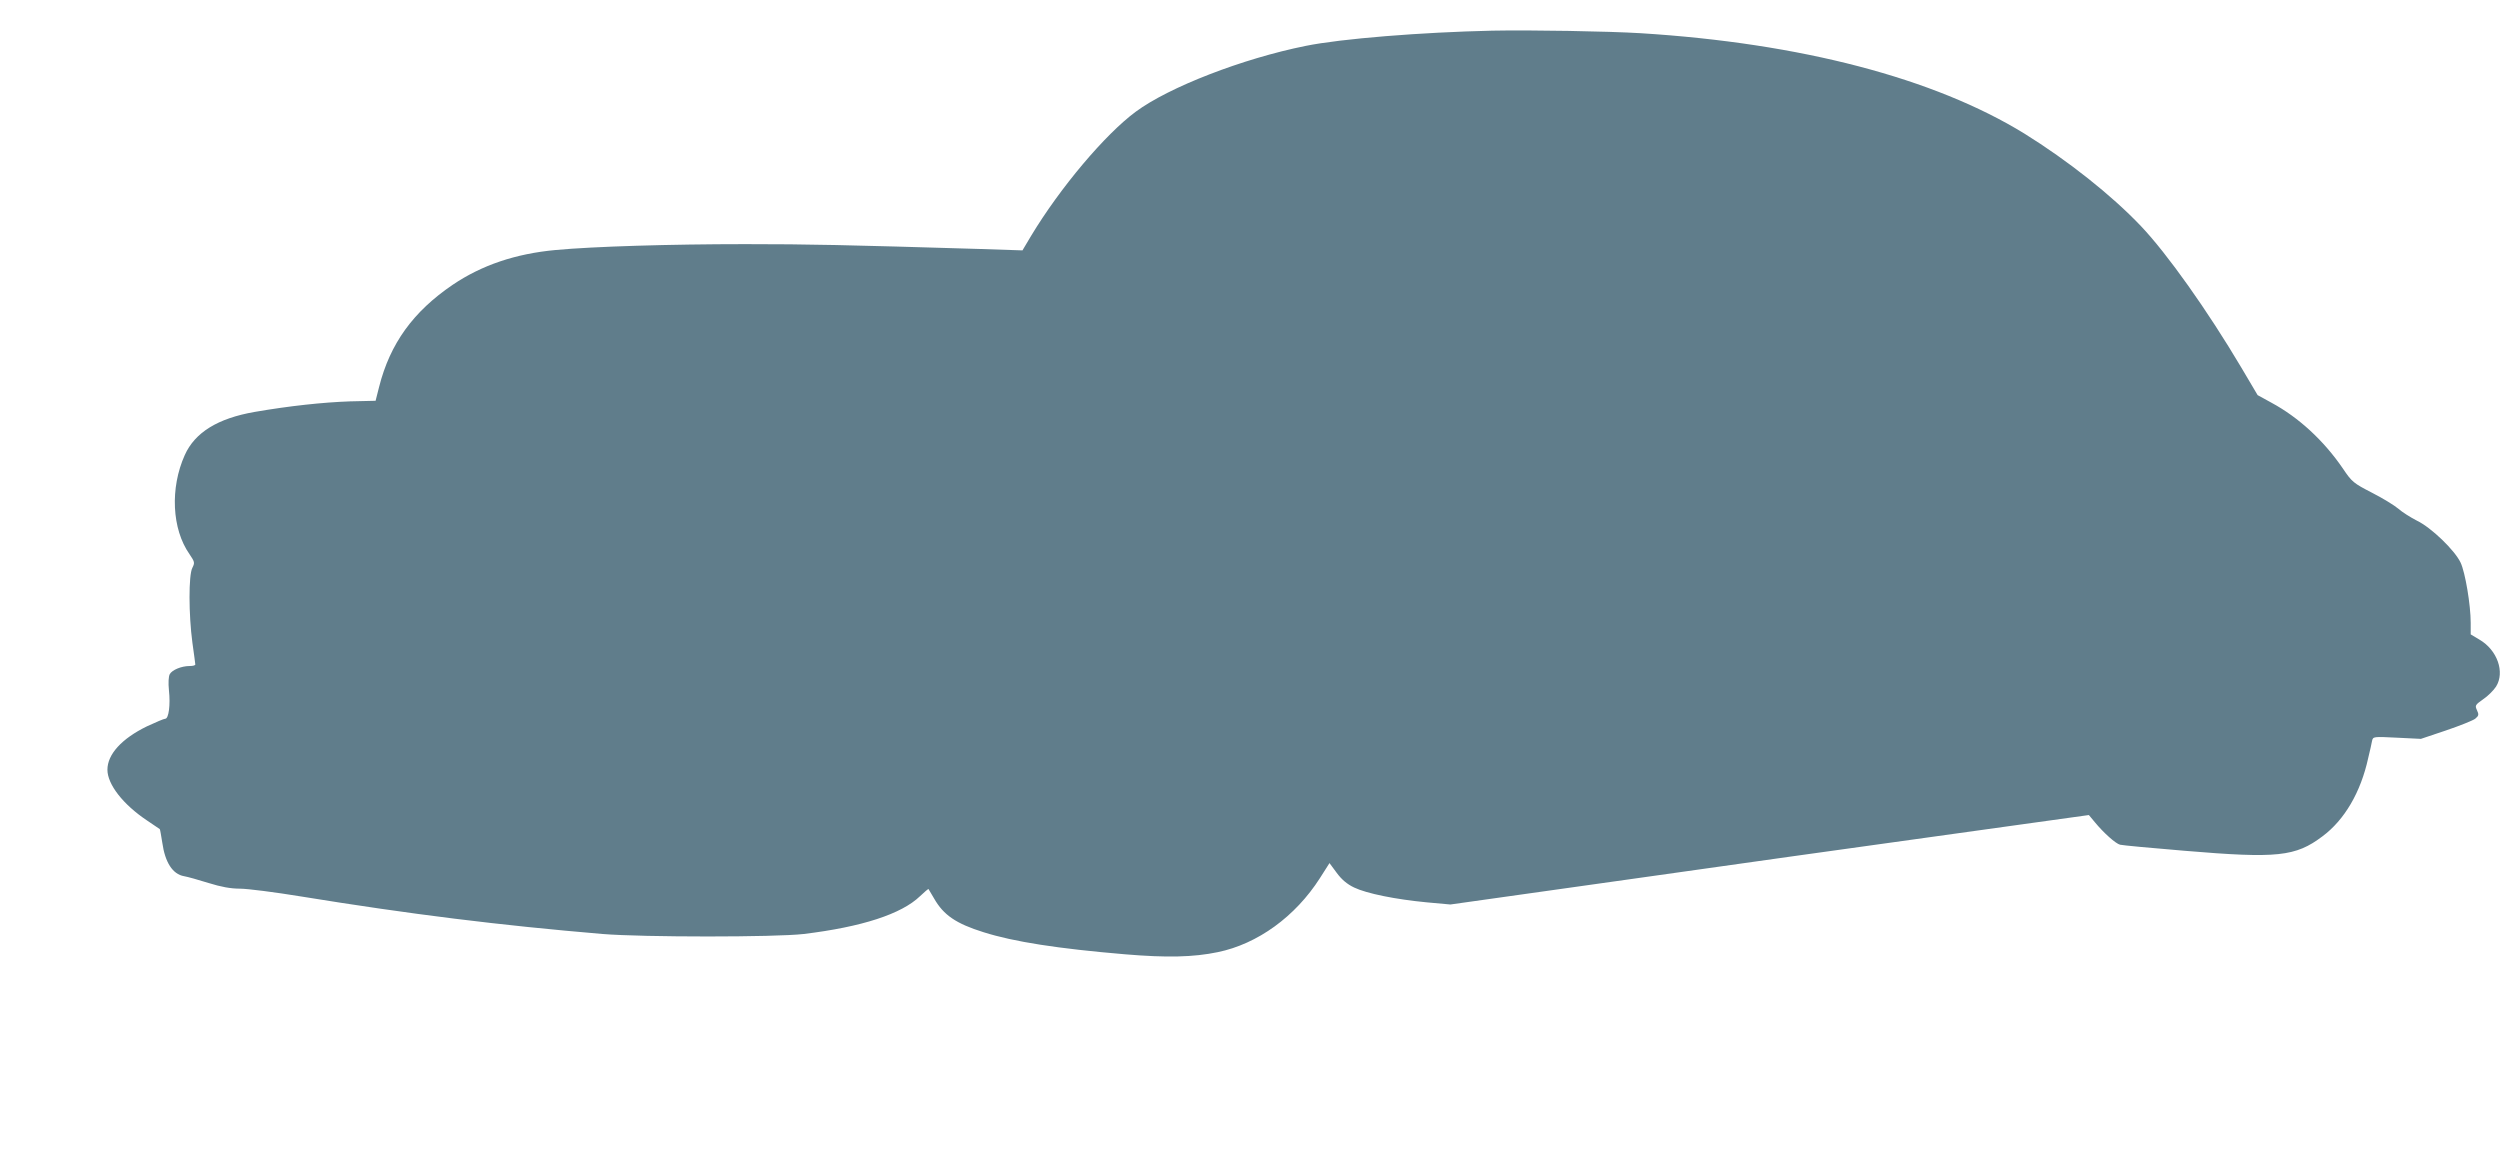
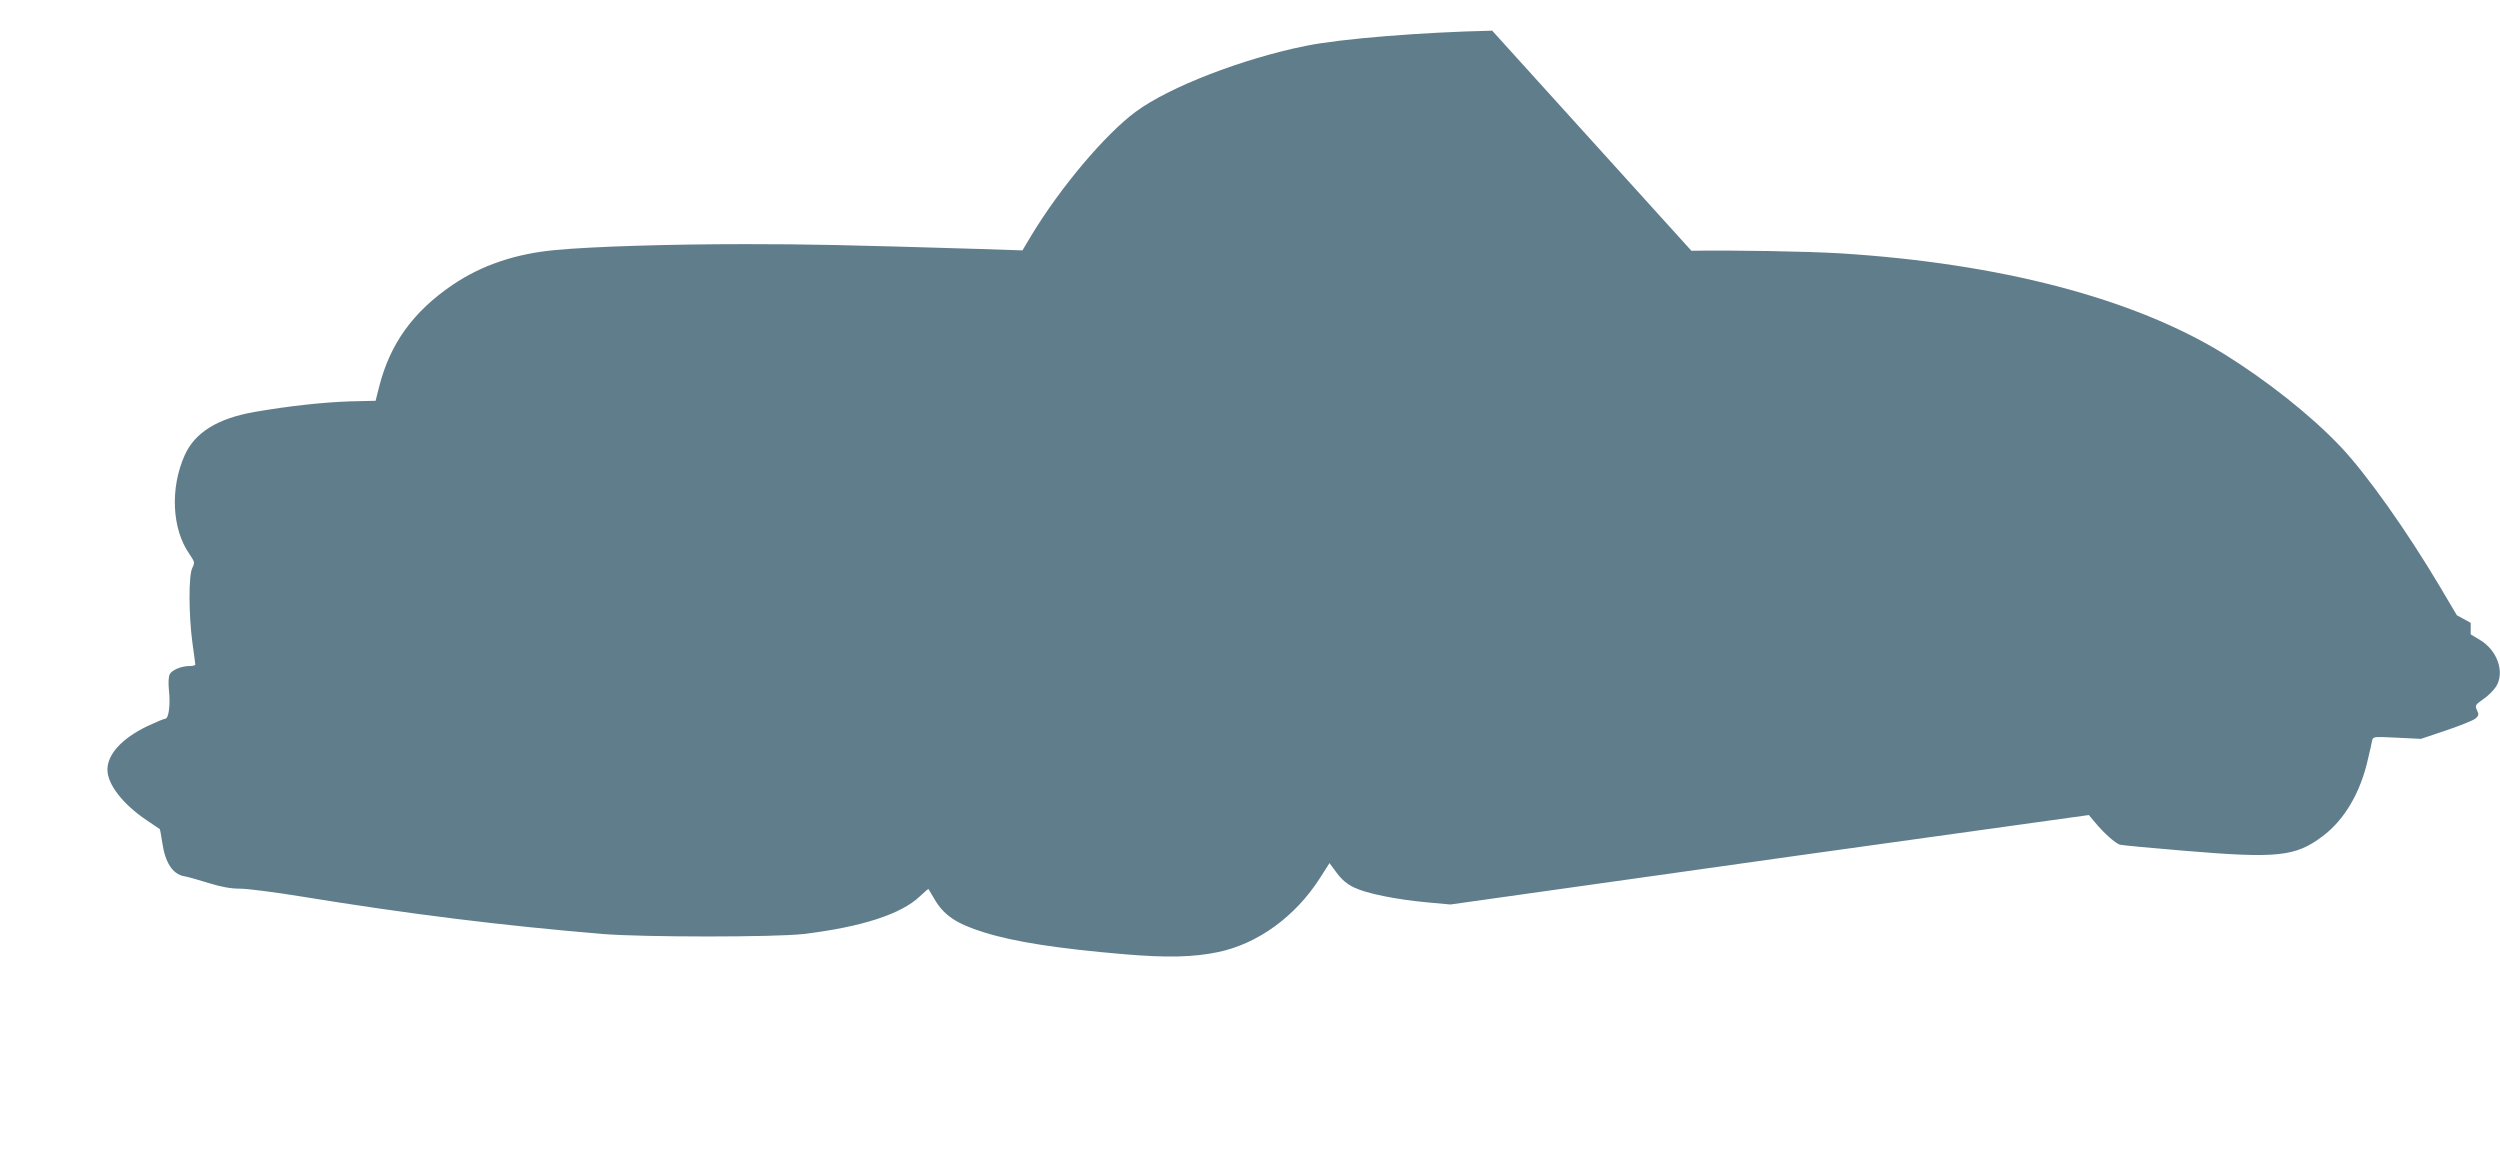
<svg xmlns="http://www.w3.org/2000/svg" version="1.0" width="1280pt" height="597pt" viewBox="0 0 1280 597" preserveAspectRatio="xMidYMid meet">
  <g transform="translate(0,597) scale(0.1,-0.1)" fill="#607d8b" stroke="none">
-     <path d="M7640 5813 c-361 -8 -774 -41 -955 -78 -323 -65 -700 -211 -870 -337 -157 -116 -387 -389 -536 -636 l-44 -74 -210 7 c-707 21 -876 25 -1210 25 -382 0 -778 -12 -970 -30 -206 -19 -379 -78 -527 -178 -202 -137 -321 -301 -377 -523 l-18 -71 -131 -3 c-140 -5 -308 -23 -488 -54 -189 -33 -306 -105 -358 -221 -76 -169 -66 -379 24 -507 27 -40 28 -44 15 -70 -20 -37 -19 -241 0 -383 8 -58 15 -108 15 -112 0 -5 -13 -8 -29 -8 -42 0 -90 -20 -102 -42 -6 -12 -8 -44 -4 -83 8 -73 -1 -145 -19 -145 -7 0 -49 -18 -94 -39 -129 -63 -202 -143 -202 -222 0 -75 80 -178 203 -260 34 -23 63 -43 65 -44 2 -2 7 -33 13 -70 14 -100 53 -161 111 -171 18 -3 75 -19 126 -35 64 -20 113 -29 161 -29 38 0 179 -18 313 -40 559 -91 1021 -148 1543 -192 206 -17 887 -17 1030 0 297 36 501 102 596 194 23 22 42 38 43 36 1 -2 14 -24 29 -49 48 -84 112 -128 253 -172 155 -49 380 -84 724 -113 214 -18 350 -15 475 11 204 42 397 182 523 379 l49 77 37 -50 c25 -34 53 -58 89 -75 64 -31 214 -61 372 -76 l121 -11 959 135 c528 75 1109 156 1290 181 182 25 485 68 675 94 l345 48 30 -36 c46 -56 108 -111 130 -116 11 -3 160 -17 330 -31 476 -40 568 -30 706 74 113 84 196 226 234 400 9 37 18 77 20 89 5 22 7 22 128 16 l122 -6 128 43 c71 24 138 51 150 60 18 15 20 21 9 44 -11 24 -9 27 32 56 24 16 54 46 66 65 46 74 6 187 -85 240 l-45 27 0 59 c0 91 -28 259 -52 309 -30 63 -150 179 -223 214 -33 17 -76 44 -95 61 -20 17 -80 54 -135 82 -95 49 -103 55 -150 125 -98 143 -226 261 -365 336 l-71 39 -84 142 c-172 290 -379 582 -513 723 -151 159 -375 336 -597 474 -462 284 -1146 463 -1965 514 -165 10 -562 17 -760 13z" />
+     <path d="M7640 5813 c-361 -8 -774 -41 -955 -78 -323 -65 -700 -211 -870 -337 -157 -116 -387 -389 -536 -636 l-44 -74 -210 7 c-707 21 -876 25 -1210 25 -382 0 -778 -12 -970 -30 -206 -19 -379 -78 -527 -178 -202 -137 -321 -301 -377 -523 l-18 -71 -131 -3 c-140 -5 -308 -23 -488 -54 -189 -33 -306 -105 -358 -221 -76 -169 -66 -379 24 -507 27 -40 28 -44 15 -70 -20 -37 -19 -241 0 -383 8 -58 15 -108 15 -112 0 -5 -13 -8 -29 -8 -42 0 -90 -20 -102 -42 -6 -12 -8 -44 -4 -83 8 -73 -1 -145 -19 -145 -7 0 -49 -18 -94 -39 -129 -63 -202 -143 -202 -222 0 -75 80 -178 203 -260 34 -23 63 -43 65 -44 2 -2 7 -33 13 -70 14 -100 53 -161 111 -171 18 -3 75 -19 126 -35 64 -20 113 -29 161 -29 38 0 179 -18 313 -40 559 -91 1021 -148 1543 -192 206 -17 887 -17 1030 0 297 36 501 102 596 194 23 22 42 38 43 36 1 -2 14 -24 29 -49 48 -84 112 -128 253 -172 155 -49 380 -84 724 -113 214 -18 350 -15 475 11 204 42 397 182 523 379 l49 77 37 -50 c25 -34 53 -58 89 -75 64 -31 214 -61 372 -76 l121 -11 959 135 c528 75 1109 156 1290 181 182 25 485 68 675 94 l345 48 30 -36 c46 -56 108 -111 130 -116 11 -3 160 -17 330 -31 476 -40 568 -30 706 74 113 84 196 226 234 400 9 37 18 77 20 89 5 22 7 22 128 16 l122 -6 128 43 c71 24 138 51 150 60 18 15 20 21 9 44 -11 24 -9 27 32 56 24 16 54 46 66 65 46 74 6 187 -85 240 l-45 27 0 59 l-71 39 -84 142 c-172 290 -379 582 -513 723 -151 159 -375 336 -597 474 -462 284 -1146 463 -1965 514 -165 10 -562 17 -760 13z" />
  </g>
</svg>